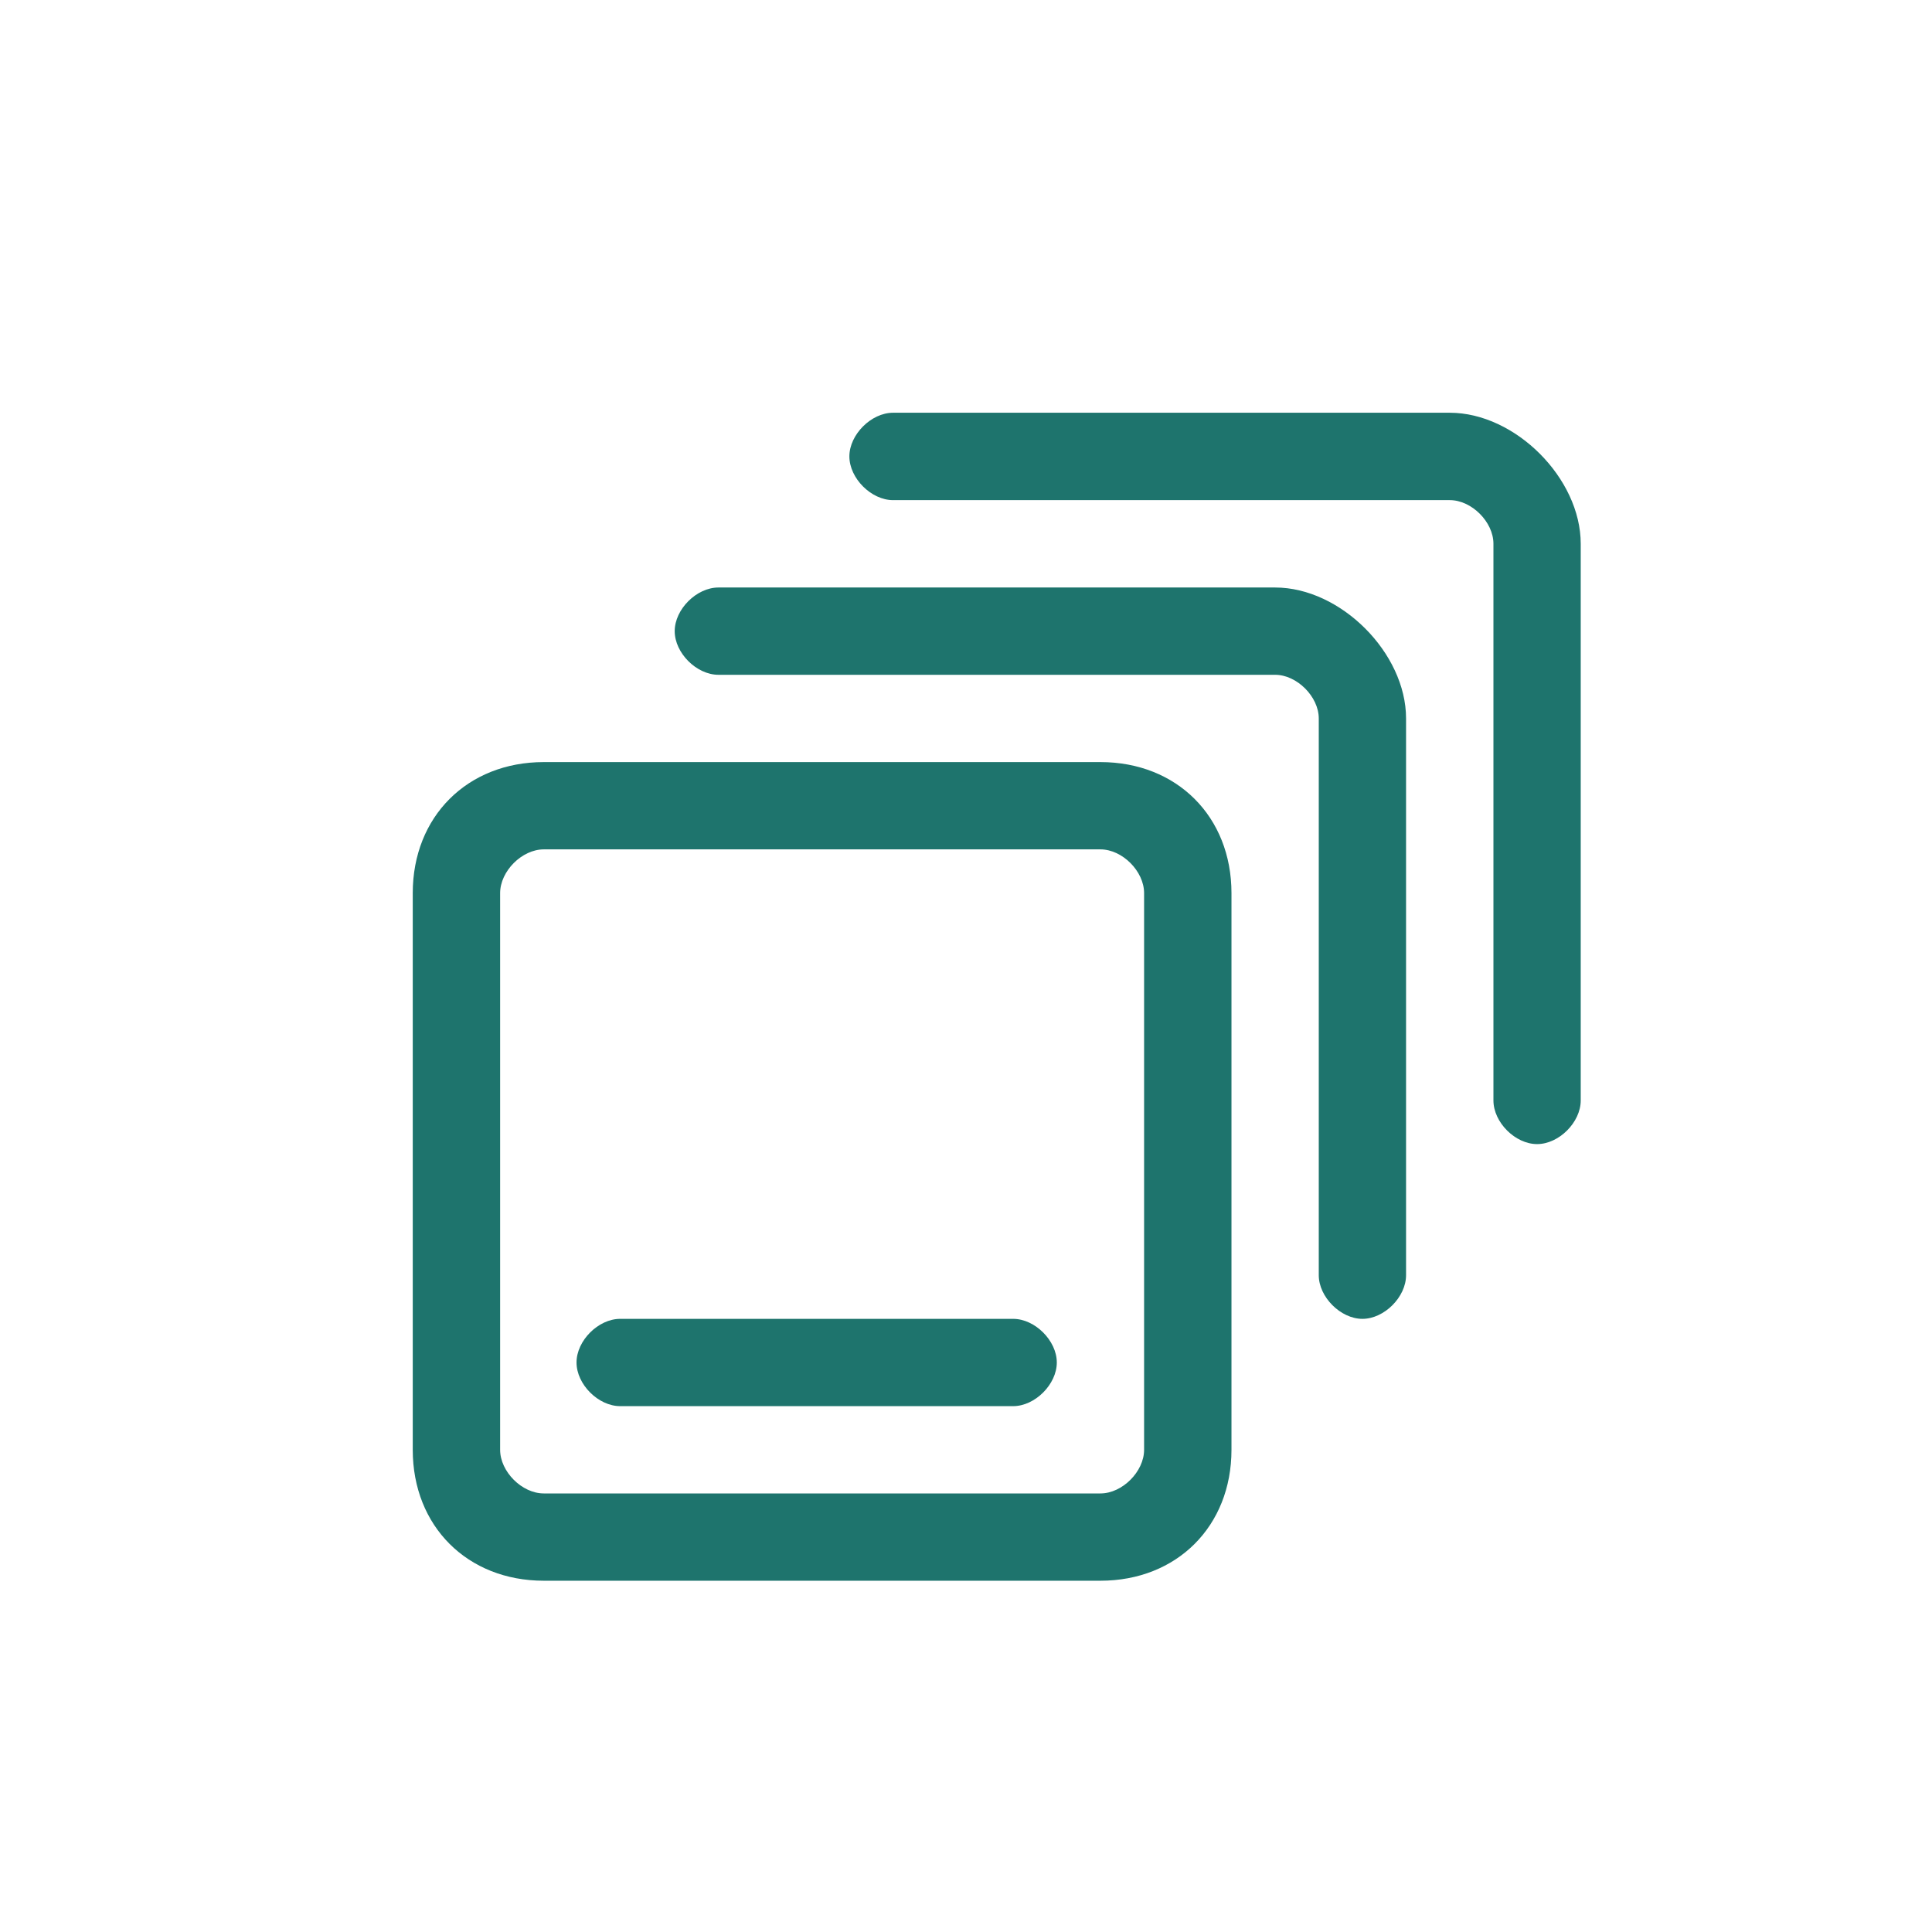
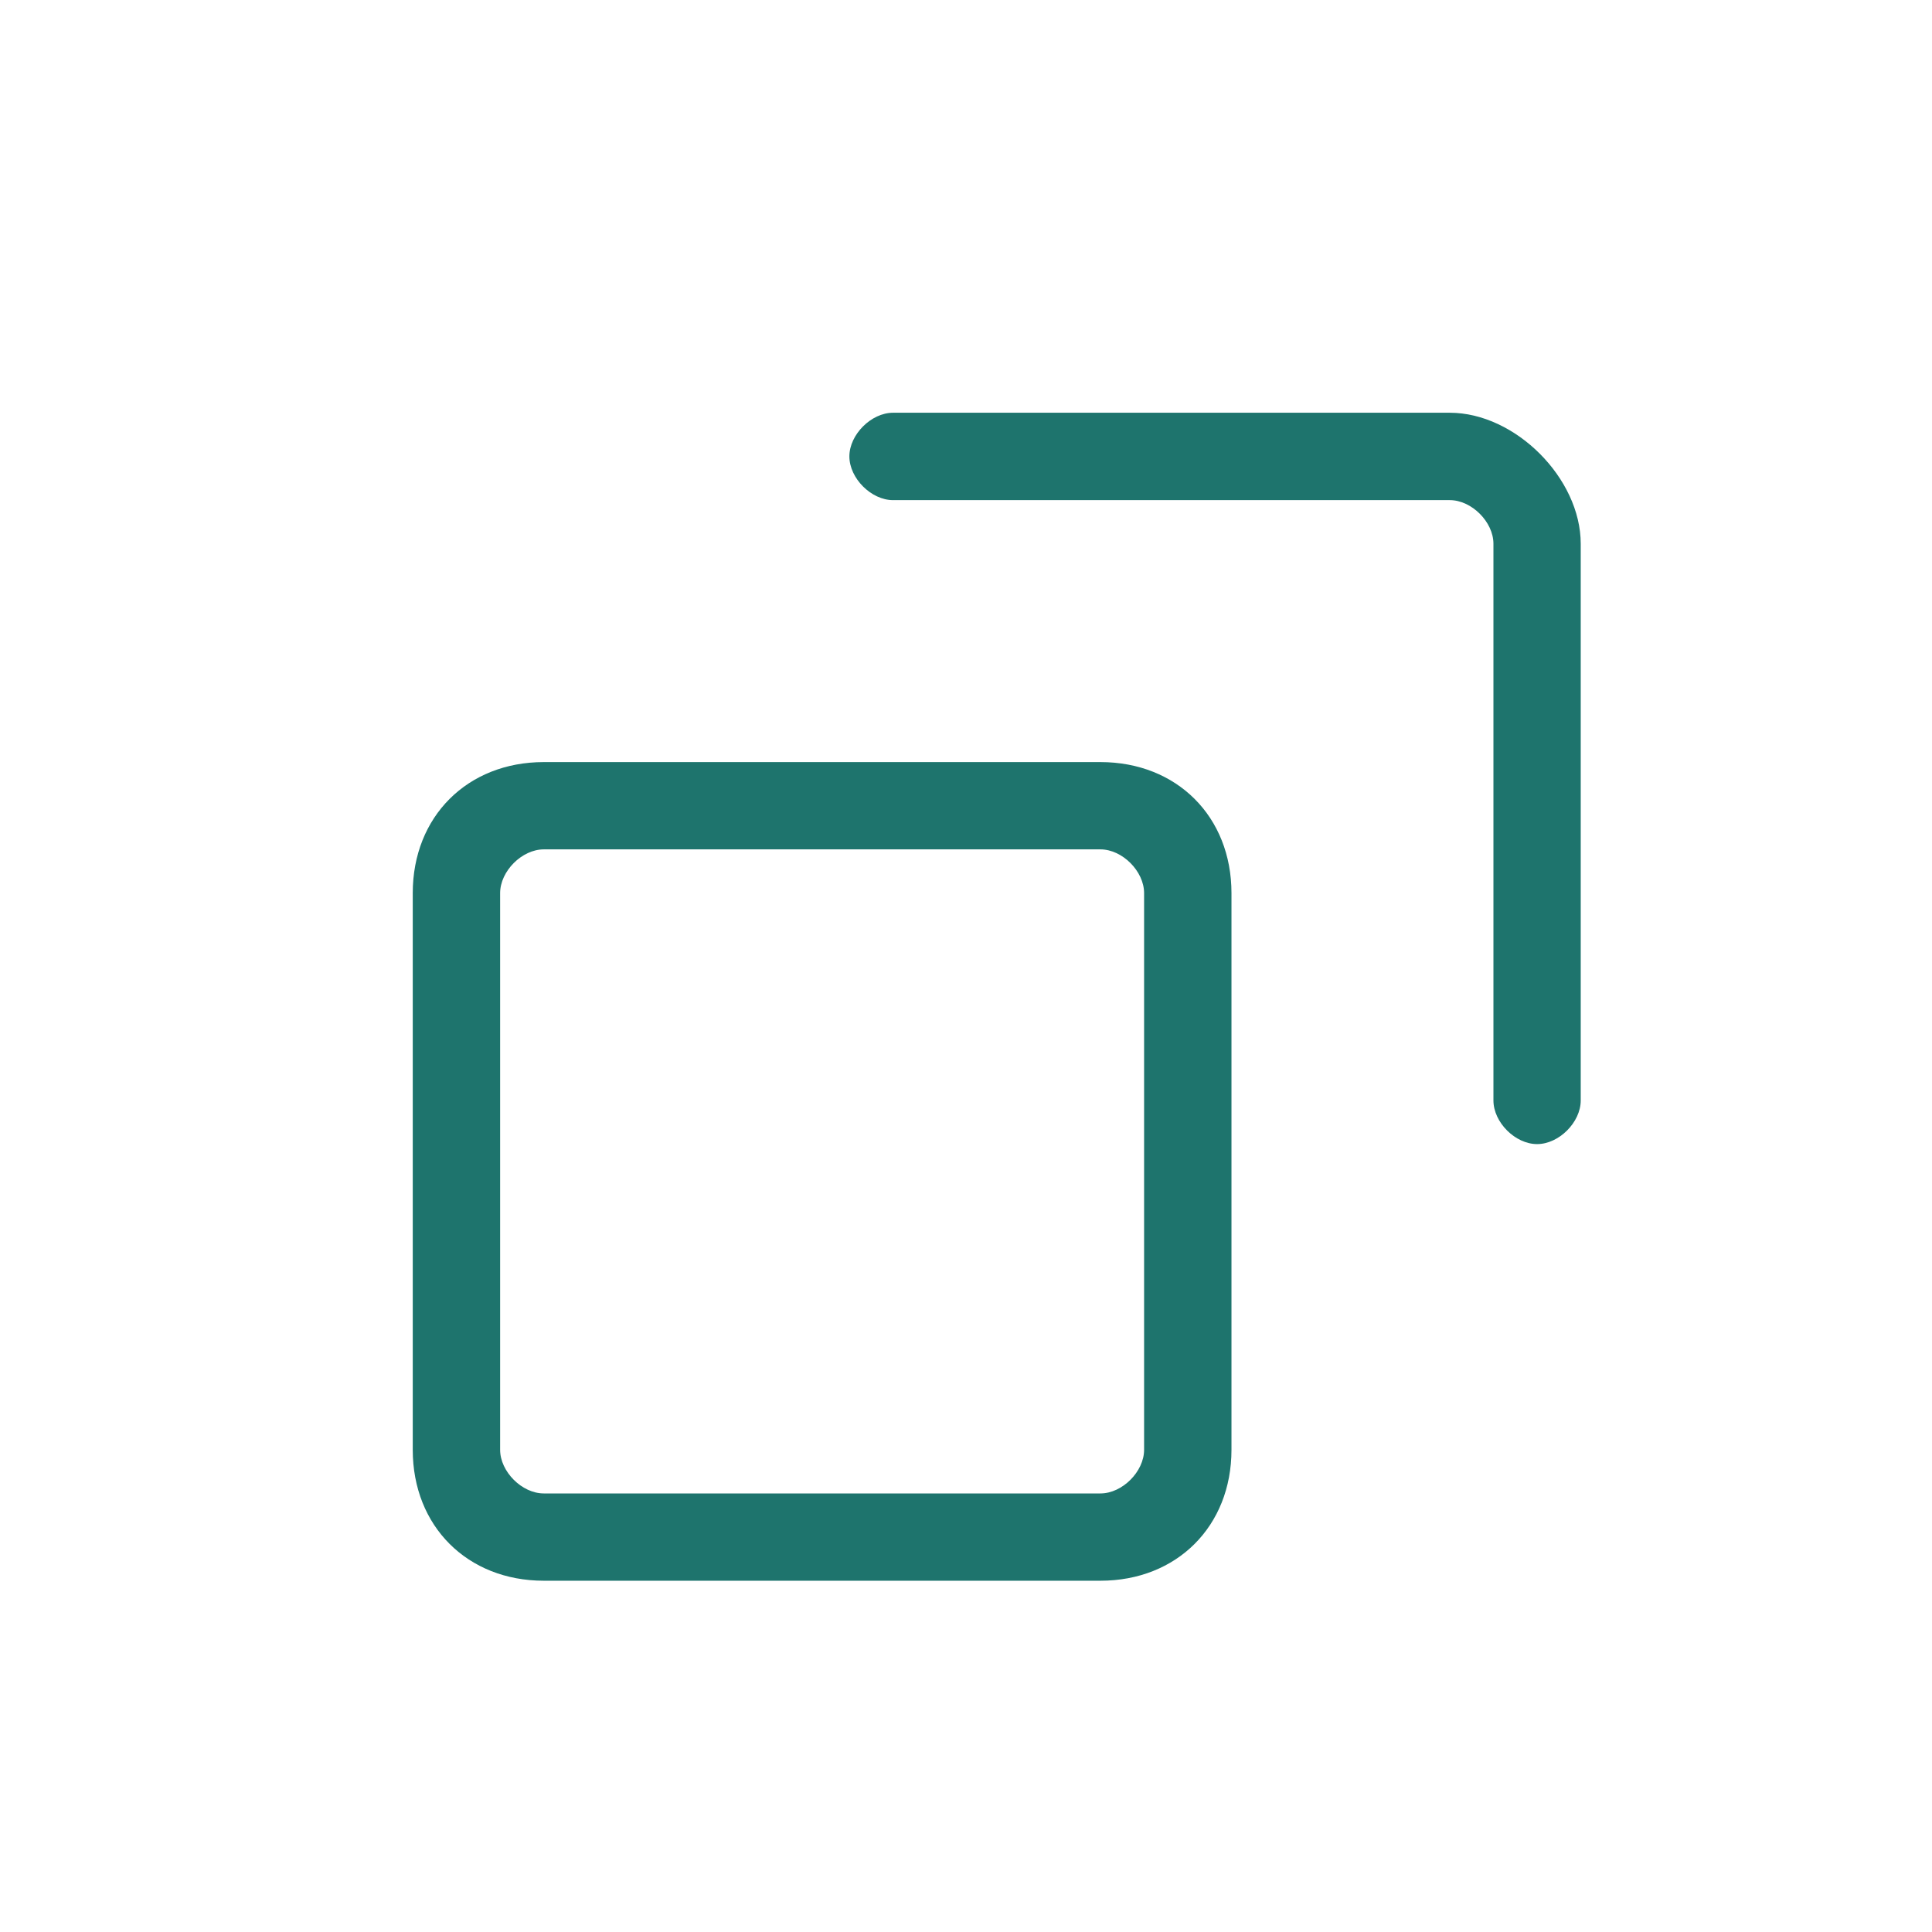
<svg xmlns="http://www.w3.org/2000/svg" width="22" height="22" viewBox="0 0 22 22" fill="none">
  <path d="M12.531 8.678H6.192C5.322 8.678 4.7 9.299 4.7 10.17V16.509C4.7 17.379 5.322 18 6.192 18H12.531C13.401 18 14.023 17.379 14.023 16.509V10.17C14.023 9.299 13.401 8.678 12.531 8.678ZM13.028 16.509C13.028 16.757 12.78 17.006 12.531 17.006H6.192C5.943 17.006 5.695 16.757 5.695 16.509V10.17C5.695 9.921 5.943 9.672 6.192 9.672H12.531C12.78 9.672 13.028 9.921 13.028 10.17V16.509Z" fill="#1E746D" />
-   <path d="M14.52 6.69H8.181C7.932 6.69 7.683 6.938 7.683 7.187C7.683 7.436 7.932 7.684 8.181 7.684H14.52C14.768 7.684 15.017 7.933 15.017 8.181V14.521C15.017 14.769 15.266 15.018 15.514 15.018C15.763 15.018 16.011 14.769 16.011 14.521V8.181C16.011 7.436 15.266 6.69 14.52 6.69ZM11.537 15.018H7.062C6.813 15.018 6.565 15.266 6.565 15.515C6.565 15.764 6.813 16.012 7.062 16.012H11.537C11.785 16.012 12.034 15.764 12.034 15.515C12.034 15.266 11.785 15.018 11.537 15.018Z" fill="#1E746D" />
  <path d="M16.509 4.7H10.169C9.921 4.7 9.672 4.949 9.672 5.197C9.672 5.446 9.921 5.695 10.169 5.695H16.509C16.757 5.695 17.006 5.943 17.006 6.192V12.531C17.006 12.78 17.254 13.028 17.503 13.028C17.752 13.028 18 12.78 18 12.531V6.192C18 5.446 17.254 4.7 16.509 4.7Z" fill="#1E746D" />
</svg>